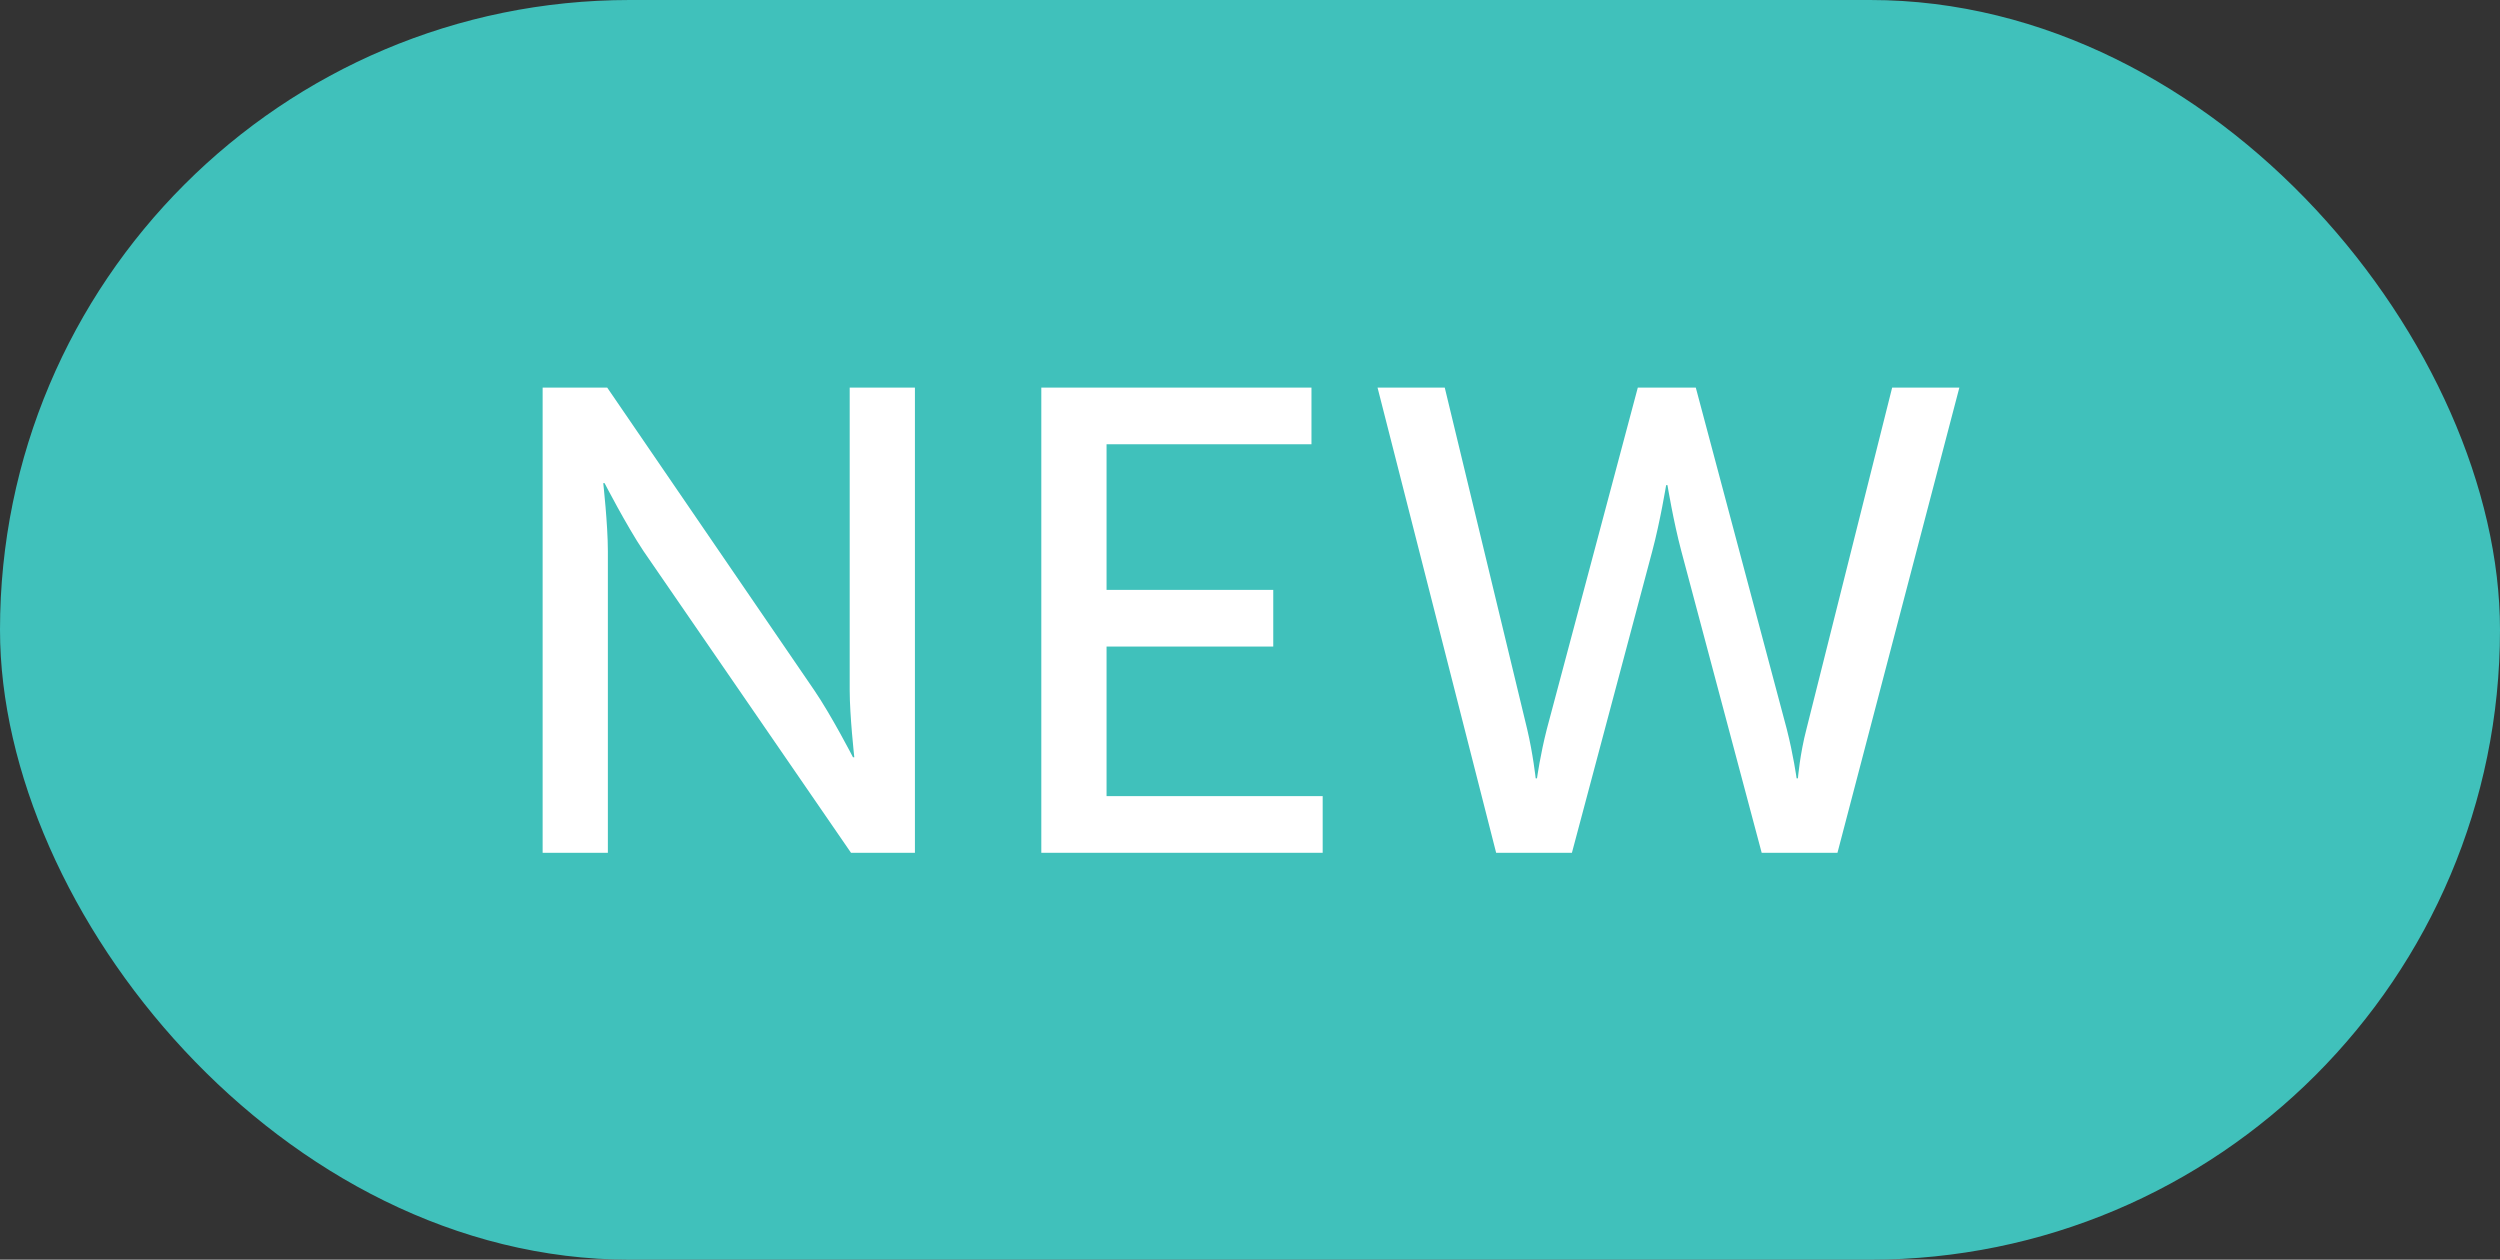
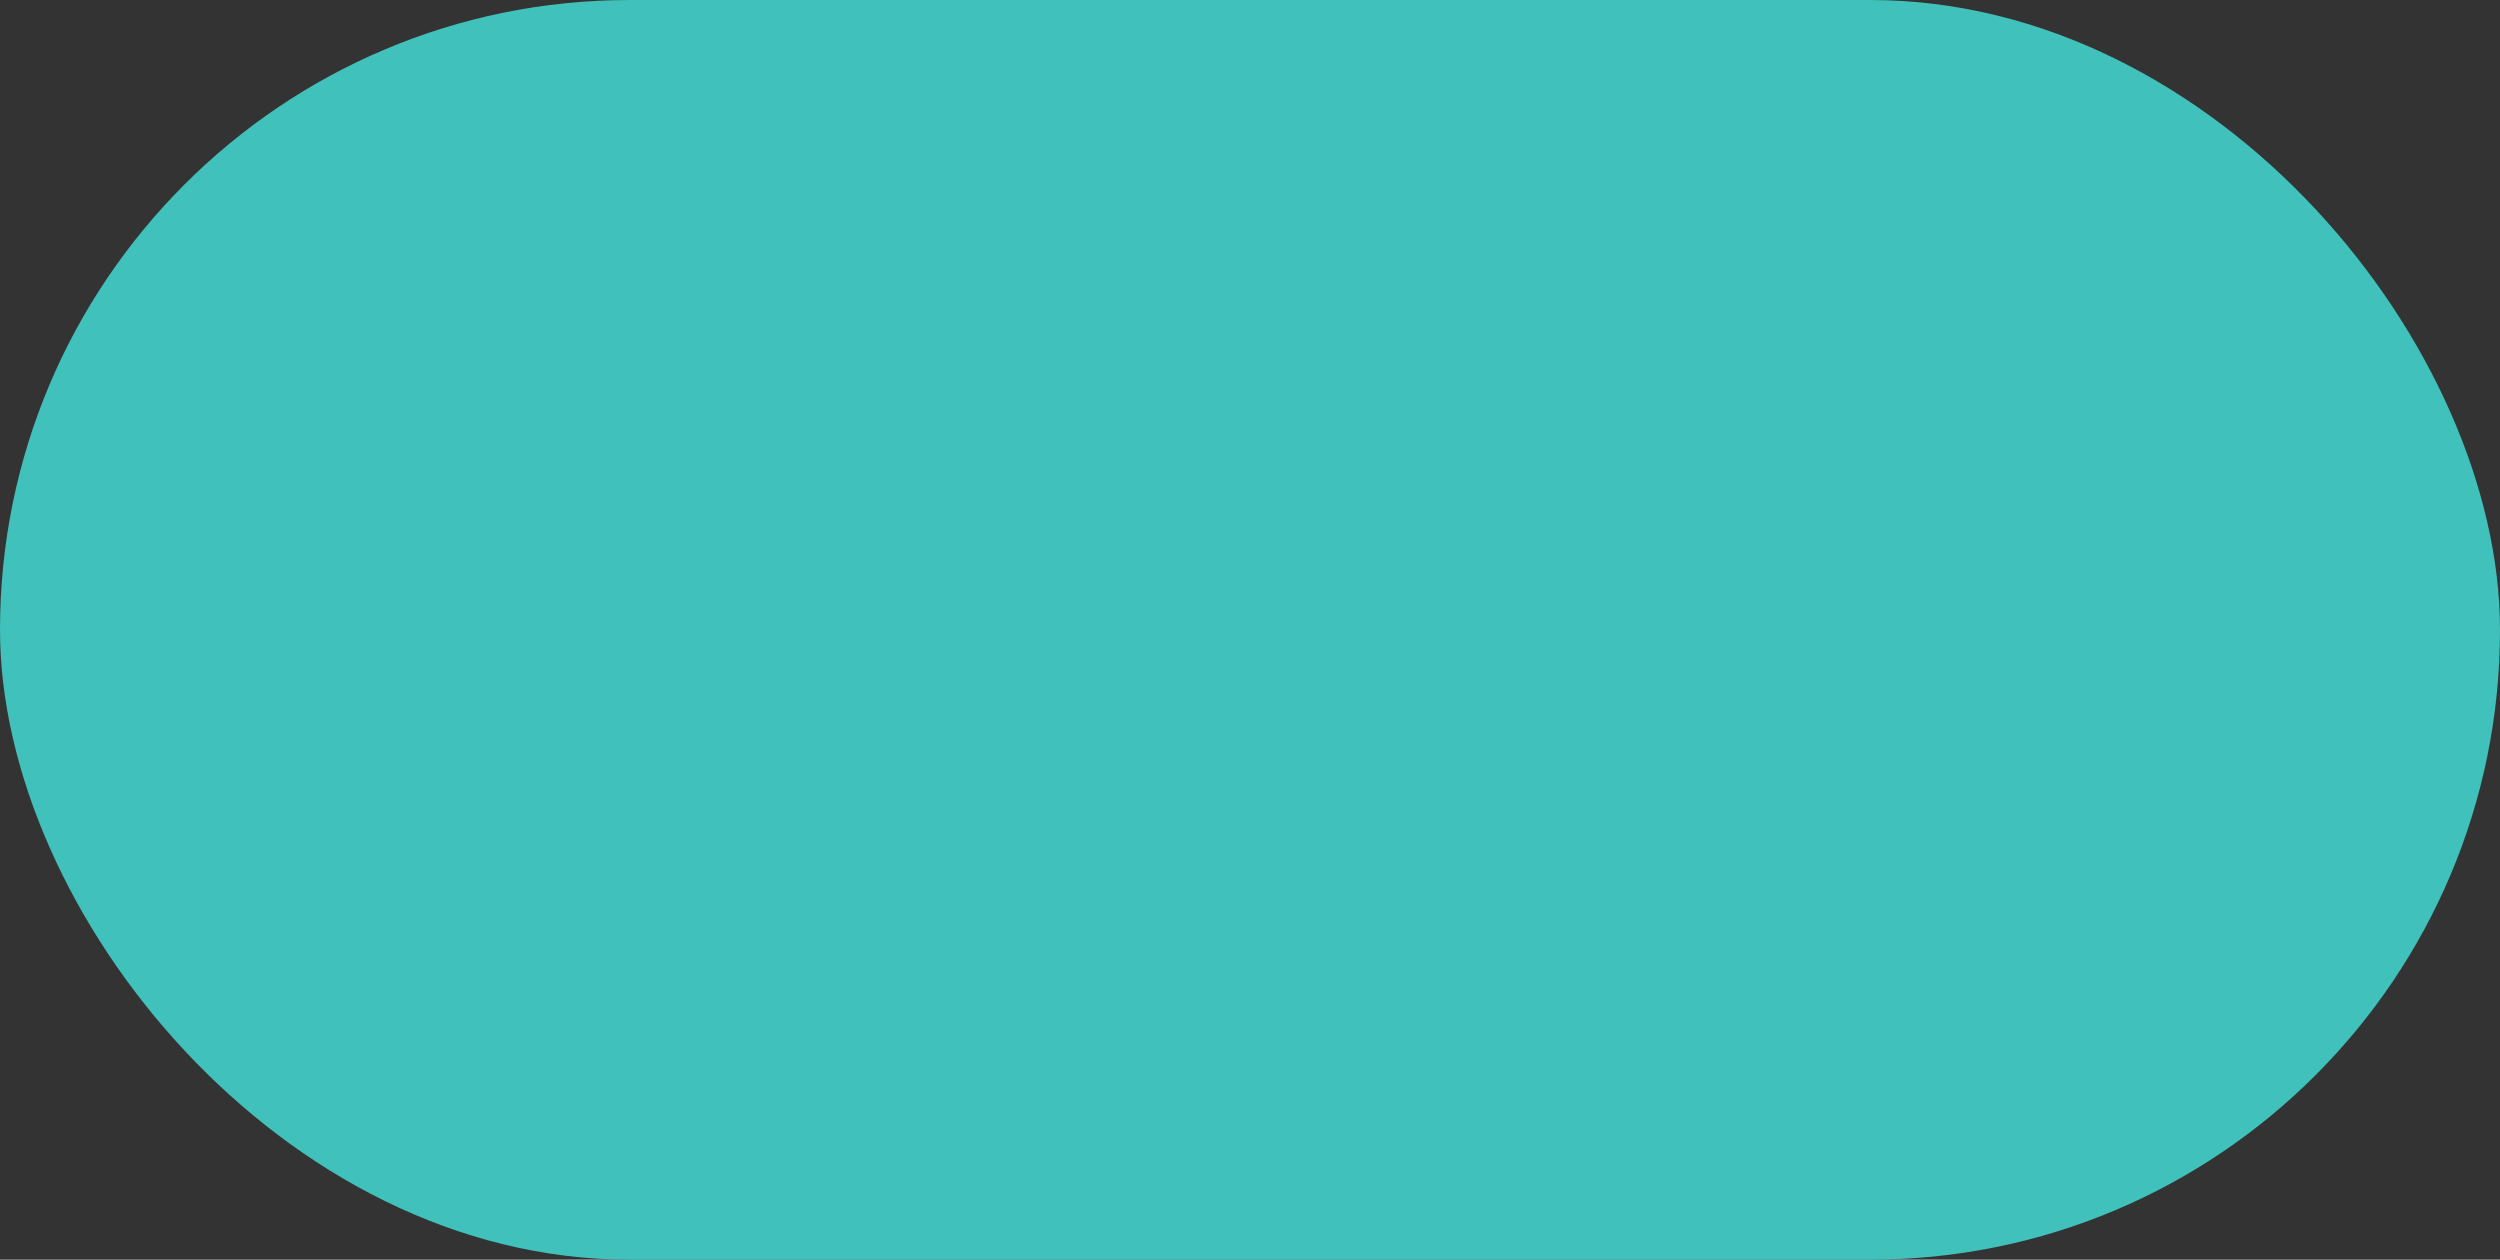
<svg xmlns="http://www.w3.org/2000/svg" width="129" height="65" viewBox="0 0 129 65" fill="none">
  <rect x="0" y="0" width="129" height="65" fill="#333333" stroke="none" />
  <rect width="129" height="65" rx="32.5" fill="#40C1BB" />
-   <path d="M28 44.004H31.366V28.432C31.366 27.072 31.128 24.93 31.128 24.93H31.196C31.196 24.93 32.318 27.106 33.202 28.432L43.912 44.004H47.21V20H43.844V35.606C43.844 36.932 44.082 39.074 44.082 39.074H44.014C44.014 39.074 42.892 36.898 42.008 35.606L31.332 20H28V44.004Z" fill="white" />
-   <path d="M53.732 44.004H68.25V41.08H57.098V33.362H65.7V30.438H57.098V22.924H67.672V20H53.732V44.004Z" fill="white" />
-   <path d="M84.511 20L79.819 37.612C79.479 38.938 79.309 40.162 79.309 40.162H79.241C79.241 40.162 79.105 38.904 78.799 37.612L74.549 20H71.081L77.201 44.004H81.111L85.259 28.432C85.667 26.902 85.973 25.032 85.973 25.032H86.041C86.041 25.032 86.347 26.902 86.755 28.432L90.903 44.004H94.813L101.103 20H97.635L93.215 37.612C92.875 38.904 92.773 40.162 92.773 40.162H92.705C92.705 40.162 92.535 38.938 92.195 37.612L87.503 20H84.511Z" fill="white" />
</svg>